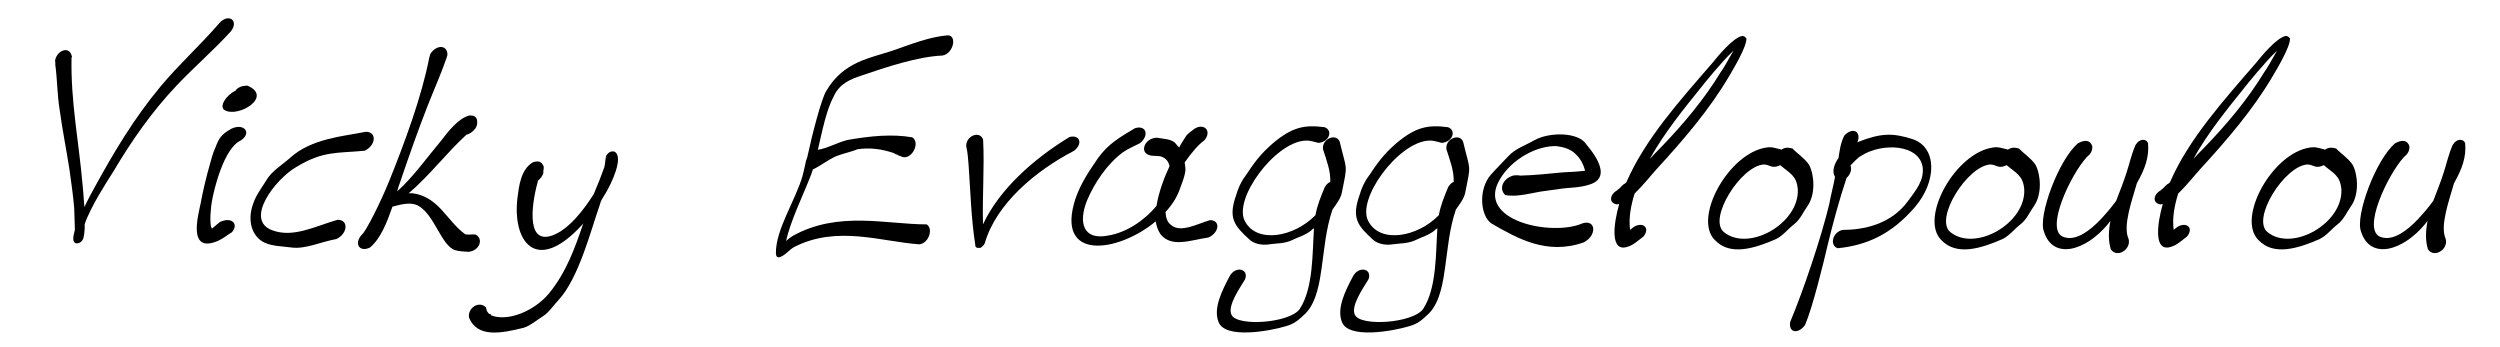
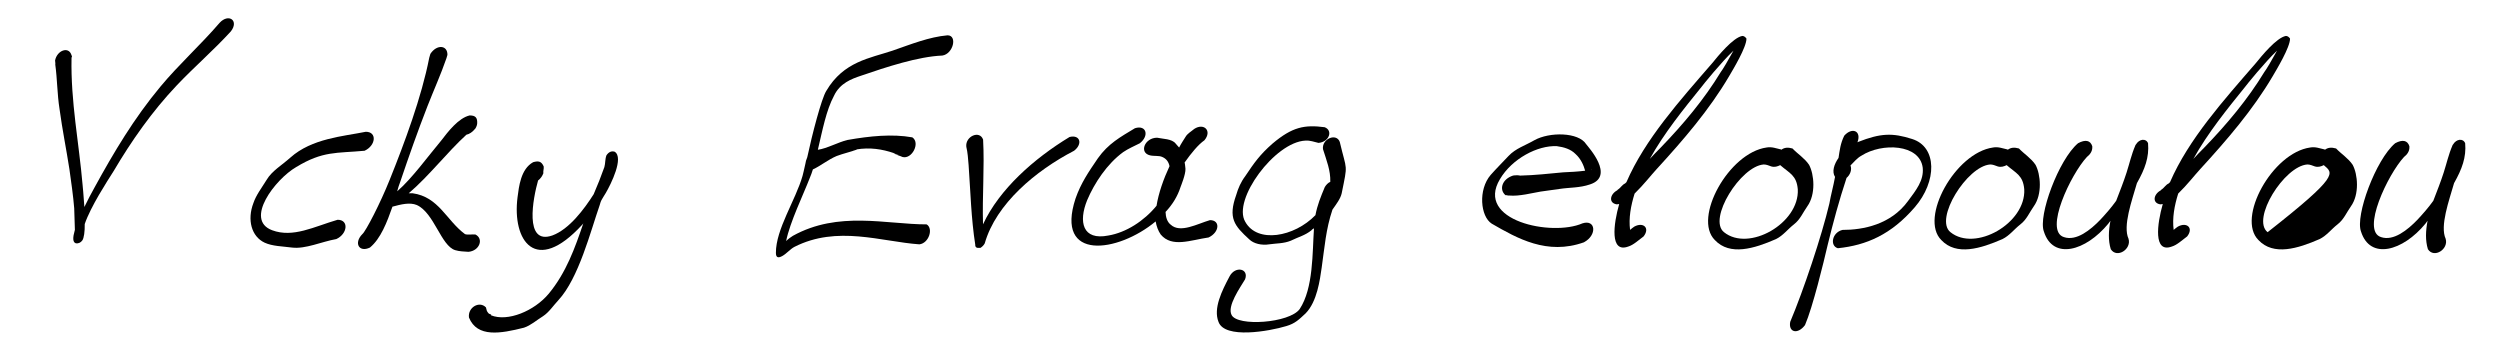
<svg xmlns="http://www.w3.org/2000/svg" version="1.1" id="Layer_1" x="0px" y="0px" viewBox="0 0 125.188 17.39" style="enable-background:new 0 0 125.188 17.39;" xml:space="preserve">
  <g>
    <path d="M4.135,9.252c0.002,0.049,0.057,0.541,0.09,1.114   c0.164-0.344,0.339-0.672,0.511-0.982C5.697,7.63,6.709,5.927,8.033,4.338   c0.926-1.114,2.005-2.08,2.963-3.194c0.453-0.491,0.984-0.115,0.566,0.425   c-0.883,0.966-1.839,1.786-2.708,2.703C7.611,5.583,6.582,7.057,5.692,8.564   c-0.33,0.524-1.146,1.769-1.449,2.654c0.007,0.376-0.038,0.704-0.12,0.819   c-0.082,0.115-0.194,0.163-0.321,0.147c-0.166-0.049-0.165-0.279-0.057-0.656   l0.005-0.016l-0.034-1.081C3.67,9.842,3.557,9.039,3.475,8.466   C3.32,7.467,3.122,6.501,2.98,5.452C2.864,4.715,2.868,3.961,2.767,3.224   l0.005-0.017c0.005-0.016-0.007-0.033-0.002-0.049   C2.768,3.11,2.761,3.077,2.758,3.028c0.096-0.507,0.681-0.72,0.817-0.278H3.591   C3.582,2.782,3.577,2.798,3.593,2.798L3.606,2.815L3.582,2.897   C3.538,5.108,3.954,7.139,4.135,9.252z" />
-     <path d="M11.777,4.551c0.133-0.181,0.337-0.262,0.615-0.262   c1.298,0.557-0.465,1.621-1.138,1.228C10.957,5.354,11.302,4.78,11.777,4.551z    M12.046,7.041c-0.83,0.377-1.343,2.457-1.441,3.079   c-0.024,0.082-0.153,1.163,0.013,1.326c0.147-0.114,0.241-0.213,0.389-0.327   c0.571-0.278,0.975,0.082,0.608,0.508c-0.24,0.147-0.433,0.311-0.679,0.425   c-1.572,0.688-1.004-1.294-0.889-1.867c0.118-0.639,0.286-1.343,0.47-1.982   c0.075-0.262,0.134-0.524,0.264-0.803c0.19-0.491,0.285-0.655,0.796-0.95   C12.205,6.14,12.649,6.648,12.046,7.041z" />
    <path d="M18.257,7.549c-1.413,0.131-2.081,0-3.429,0.819   c-1.042,0.605-2.606,2.637-1.201,3.161c1.05,0.393,2.099-0.18,3.279-0.524   c0.573,0,0.502,0.704-0.064,0.966c-0.742,0.131-1.538,0.508-2.219,0.426   c-0.489-0.065-0.98-0.065-1.371-0.245c-0.664-0.311-0.883-1.147-0.563-1.982   c0.13-0.393,0.418-0.77,0.662-1.163c0.258-0.443,0.769-0.738,1.188-1.114   c1.08-0.966,2.647-1.064,3.779-1.294C18.889,6.599,18.824,7.287,18.257,7.549z" />
    <path d="M23.355,6.746c-0.953,0.868-1.869,2.064-2.888,2.932h0.196   c1.309,0.18,1.691,1.359,2.623,2.047c0.166,0.049,0.344,0,0.519,0.017   c0.431,0.213,0.208,0.819-0.346,0.868c-0.242-0.017-0.438-0.017-0.664-0.083   c-0.709-0.213-1.053-1.867-1.923-2.26c-0.351-0.147-0.794-0.033-1.22,0.082   c-0.275,0.786-0.591,1.605-1.127,2.047c-0.55,0.263-0.818-0.229-0.381-0.672   c0.168-0.131,0.905-1.556,1.369-2.719c0.744-1.851,1.598-4.144,1.981-6.11   l0.033-0.115l0.024-0.082c0.321-0.491,0.864-0.442,0.854,0.049l-0.009,0.033   L22.385,2.815l-0.028,0.098c-0.289,0.836-0.64,1.606-0.953,2.408   c-0.492,1.261-0.935,2.523-1.362,3.784c-0.06,0.147-0.102,0.295-0.153,0.475   c0.741-0.639,1.555-1.768,2.203-2.539c0.339-0.442,0.864-1.13,1.426-1.261   c0.311,0,0.388,0.131,0.378,0.393c-0.006,0.082-0.03,0.164-0.091,0.262   C23.655,6.615,23.512,6.713,23.355,6.746z" />
    <path d="M26.944,9.039c-0.244,0.852-0.723,3.26,0.717,2.751   c0.843-0.311,1.588-1.31,2.067-2.064c0.192-0.442,0.368-0.884,0.536-1.359   c0.056-0.197,0.027-0.377,0.104-0.59c0.112-0.163,0.246-0.229,0.412-0.18   c0.473,0.295-0.186,1.622-0.444,2.064c-0.082,0.115-0.131,0.229-0.218,0.36   c-0.03,0.049-0.054,0.131-0.087,0.246c-0.458,1.31-1.052,3.668-2.071,4.766   c-0.261,0.279-0.47,0.607-0.772,0.803c-0.318,0.196-0.606,0.459-0.95,0.573   c-1.166,0.295-2.341,0.508-2.754-0.508c-0.068-0.507,0.523-0.851,0.85-0.507   c0.039,0.147,0.03,0.18,0.129,0.295c0.036,0.048,0.182,0.048,0.119,0.097   c0.835,0.344,2.175-0.212,2.898-1.08c0.879-1.066,1.312-2.293,1.73-3.522   c-0.03,0.049-0.052,0.066-0.052,0.066c-2.337,2.555-3.522,0.802-3.241-1.376   c0.069-0.524,0.158-1.408,0.781-1.752c0.285-0.082,0.419-0.033,0.528,0.213   c0.017,0.114-0.034,0.229-0.017,0.343C27.151,8.826,27.069,8.941,26.944,9.039z" />
    <path d="M47.188,2.782c-1.21,0.049-2.801,0.573-4.091,1.016   c-0.436,0.147-1.037,0.36-1.335,0.999c-0.388,0.721-0.576,1.72-0.808,2.703   c0.462-0.065,1.008-0.377,1.484-0.491c1.121-0.197,2.235-0.311,3.248-0.131   c0.412,0.279-0.025,1.114-0.494,0.983c-0.129-0.065-0.289-0.082-0.436-0.196   c-0.582-0.197-1.193-0.295-1.881-0.181h0.049   c-0.35,0.131-0.679,0.197-1.028,0.328c-0.429,0.18-0.797,0.491-1.191,0.672   c-0.042,0.147-0.102,0.295-0.155,0.425c-0.321,0.836-0.994,2.211-1.185,3.162   c0.116-0.115,0.236-0.197,0.338-0.262c2.278-1.262,4.668-0.573,6.7-0.573   c0.348,0.213,0.104,0.95-0.368,0.999c-1.896-0.131-4.113-0.966-6.262,0.131   c-0.213,0.115-0.393,0.343-0.607,0.458c-0.213,0.115-0.313,0.065-0.313-0.163   c-0.006-1.18,0.986-2.638,1.333-3.85c0.033-0.115,0.083-0.344,0.142-0.606   c0.011-0.098,0.044-0.213,0.094-0.327c0.241-1.13,0.713-2.948,0.953-3.325   c0.864-1.474,2.189-1.638,3.313-2.015c0.945-0.327,1.835-0.688,2.759-0.77   C47.954,1.767,47.736,2.7,47.188,2.782z M42.788,7.5   c-0.037,0.016-0.07,0.016-0.086,0.016C42.735,7.516,42.767,7.516,42.788,7.5z    M42.859,7.483c-0.017,0-0.022,0.017-0.071,0.017   C42.837,7.5,42.842,7.483,42.859,7.483z M44.756,7.664l0.011,0.016   C44.751,7.68,44.751,7.68,44.756,7.664z M44.978,7.745L44.828,7.696   C44.897,7.745,45.023,7.762,44.978,7.745z" />
    <path d="M49.229,6.991c0.076,1.392-0.048,2.85-0.004,4.242   c0.813-1.752,2.548-3.292,4.333-4.373c0.528-0.131,0.671,0.344,0.228,0.688   c-1.924,0.999-3.906,2.653-4.474,4.635c-0.04,0.082-0.112,0.163-0.214,0.229   h-0.049c-0.151,0.016-0.219-0.033-0.214-0.164   c-0.203-1.294-0.238-2.653-0.332-3.98c-0.026-0.311-0.046-0.639-0.115-0.917   C48.326,6.828,49.057,6.501,49.229,6.991z" />
    <path d="M60.311,7.025c-0.306,0.213-0.658,0.639-0.992,1.114   c0.026,0.082,0.026,0.197,0.043,0.311c0.017,0.279-0.238,0.885-0.247,0.918   c-0.148,0.459-0.397,0.868-0.75,1.245c0.008,0.262,0.084,0.507,0.26,0.639   c0.479,0.442,1.341-0.049,1.965-0.229c0.524,0,0.482,0.606-0.068,0.868   c-0.906,0.131-1.837,0.524-2.398-0.147c-0.128-0.181-0.211-0.409-0.255-0.656   c-1.893,1.573-5.05,2.015-4.012-1.146c0.27-0.77,0.638-1.31,1.119-2.015   c0.522-0.737,1.124-1.064,1.856-1.506c0.576-0.18,0.728,0.377,0.243,0.754   c-0.288,0.147-0.566,0.262-0.831,0.442c-0.808,0.589-1.445,1.556-1.804,2.407   c-0.441,1.082-0.238,2.031,1.065,1.769c0.877-0.147,1.779-0.721,2.409-1.49   c0.102-0.639,0.352-1.343,0.65-1.982c-0.049-0.229-0.169-0.377-0.359-0.459   c-0.173-0.082-0.416-0.033-0.615-0.082c-0.568-0.131-0.271-0.884,0.352-0.884   c0.292,0.065,0.739,0.049,0.93,0.295c0.058,0.082,0.126,0.131,0.173,0.197   c0.11-0.213,0.223-0.377,0.314-0.524c0.101-0.18,0.271-0.262,0.444-0.409   C60.286,6.14,60.709,6.549,60.311,7.025z" />
    <path d="M66.615,9.105c0.016-0.573-0.187-1.065-0.367-1.638   c-0.062-0.524,0.678-0.819,0.841-0.361c0.355,1.507,0.408,1.032,0.097,2.572   c-0.062,0.278-0.268,0.54-0.463,0.819c-0.331,0.983-0.393,1.884-0.541,2.915   c-0.088,0.591-0.222,1.687-0.801,2.278c-0.335,0.311-0.521,0.507-0.969,0.639   c-0.862,0.261-3.087,0.655-3.396-0.213c-0.266-0.672,0.163-1.54,0.555-2.277   c0.286-0.54,0.98-0.393,0.777,0.147c-0.254,0.427-0.909,1.343-0.676,1.786   c0.29,0.589,2.897,0.409,3.409-0.295c0.694-1.048,0.633-2.834,0.717-4.046   c-0.063,0.049-0.096,0.049-0.125,0.098c-0.322,0.262-0.636,0.328-1.036,0.524   c-0.353,0.147-0.742,0.131-1.067,0.18c-0.395,0.066-0.794-0.033-1.011-0.245   c-0.752-0.688-1.07-1.065-0.655-2.227c0.094-0.328,0.237-0.656,0.448-0.934   c0.46-0.688,0.737-1.081,1.371-1.638c0.993-0.836,1.599-0.95,2.61-0.819   c0.428,0.164,0.23,0.737-0.308,0.786c-0.231-0.049-0.404-0.131-0.655-0.115   c-1.526,0.065-3.667,2.965-3.015,4.062c0.602,1.097,2.448,0.77,3.516-0.328   c0.096-0.507,0.258-0.901,0.469-1.408C66.409,9.252,66.503,9.154,66.615,9.105z" />
-     <path d="M72.794,9.105c0.016-0.573-0.187-1.065-0.367-1.638   c-0.062-0.524,0.678-0.819,0.841-0.361c0.355,1.507,0.408,1.032,0.097,2.572   c-0.062,0.278-0.27,0.54-0.463,0.819c-0.331,0.983-0.393,1.884-0.541,2.915   c-0.088,0.591-0.222,1.687-0.801,2.278c-0.335,0.311-0.521,0.507-0.969,0.639   c-0.862,0.261-3.087,0.655-3.396-0.213c-0.266-0.672,0.163-1.54,0.555-2.277   c0.286-0.54,0.98-0.393,0.777,0.147c-0.254,0.427-0.909,1.343-0.676,1.786   c0.29,0.589,2.897,0.409,3.409-0.295c0.694-1.048,0.633-2.834,0.717-4.046   c-0.063,0.049-0.096,0.049-0.125,0.098c-0.322,0.262-0.636,0.328-1.036,0.524   c-0.353,0.147-0.742,0.131-1.067,0.18c-0.396,0.066-0.794-0.033-1.011-0.245   c-0.752-0.688-1.07-1.065-0.655-2.227c0.094-0.328,0.237-0.656,0.448-0.934   c0.46-0.688,0.737-1.081,1.371-1.638c0.993-0.836,1.599-0.95,2.61-0.819   c0.428,0.164,0.23,0.737-0.308,0.786c-0.231-0.049-0.404-0.131-0.655-0.115   c-1.526,0.065-3.667,2.965-3.015,4.062c0.602,1.097,2.448,0.77,3.516-0.328   c0.096-0.507,0.258-0.901,0.469-1.408C72.588,9.252,72.681,9.154,72.794,9.105z" />
    <path d="M76.128,8.793c0.71-0.016,1.454-0.098,2.143-0.163   c0.382-0.017,0.715-0.033,1.105-0.082c-0.072-0.262-0.207-0.589-0.481-0.836   c-0.242-0.245-0.574-0.344-0.936-0.393c-0.953-0.049-2.243,0.622-2.85,1.654   c-1.251,2.081,2.597,2.883,4.133,2.211c0.666-0.213,0.747,0.59,0.072,0.95   c-1.843,0.656-3.335-0.197-4.614-0.934c-0.569-0.36-0.69-1.704-0.054-2.441   c0.29-0.327,0.588-0.622,0.895-0.95c0.353-0.377,0.837-0.524,1.29-0.786   c0.761-0.426,2.214-0.409,2.596,0.196c0.106,0.147,1.456,1.605,0.193,2.015   c-0.528,0.18-1.009,0.147-1.541,0.229c-0.325,0.049-0.613,0.082-0.938,0.131   c-0.396,0.065-1.069,0.245-1.563,0.197h-0.065   c-0.029-0.017-0.078-0.017-0.126-0.017c-0.33-0.279-0.179-0.803,0.379-0.983   c0.07-0.016,0.299-0.016,0.234-0.016C76.052,8.777,76.08,8.793,76.128,8.793z    M79.702,8.499h-0.016l-0.005,0.017C79.697,8.515,79.697,8.515,79.702,8.499z" />
    <path d="M80.982,9.531l0.027-0.033c0.138-0.081,0.217-0.245,0.368-0.311   c0.021-0.017,0.046-0.049,0.067-0.065c0.927-2.146,2.681-4.095,4.298-5.962   c0.279-0.344,1.037-1.278,1.504-1.36c0.081,0,0.15,0.049,0.208,0.131   c0.009,0.425-0.675,1.556-0.867,1.883c-0.992,1.687-2.292,3.194-3.628,4.652   c-0.26,0.279-0.651,0.786-1.106,1.228c-0.19,0.606-0.303,1.228-0.227,1.818   c0.084-0.066,0.132-0.115,0.211-0.164c0.448-0.245,0.8,0.065,0.466,0.491   c-0.249,0.18-0.5,0.426-0.768,0.507c-0.935,0.344-0.74-1.13-0.454-2.129   c-0.049,0-0.071,0.017-0.119,0.017C80.538,10.17,80.615,9.727,80.982,9.531z    M82.614,7.958c0.167-0.181,0.353-0.377,0.536-0.557   c1.141-1.179,2.186-2.424,3.022-3.8c0.073-0.082,0.392-0.622,0.633-1.065   c-0.607,0.573-1.546,1.736-1.603,1.818C84.315,5.452,83.329,6.664,82.614,7.958z" />
    <path d="M89.2,7.5c0.148-0.115,0.332-0.131,0.559-0.065   c0.264,0.278,0.613,0.491,0.831,0.819c0.256,0.475,0.347,1.474-0.09,2.08   c-0.22,0.311-0.351,0.656-0.668,0.901c-0.316,0.246-0.536,0.557-0.898,0.737   c-1.087,0.475-2.309,0.852-3.062,0.049c-1.11-1.098,0.698-4.373,2.591-4.635   c0.26-0.049,0.494,0.049,0.725,0.098L89.2,7.5z M89.144,8.269   c-0.134,0.066-0.278,0.115-0.444,0.066c-0.134-0.049-0.25-0.099-0.381-0.099   c-1.154,0.082-2.816,2.735-1.989,3.391c1.237,0.999,3.78-0.443,3.695-2.146   C89.965,8.777,89.616,8.679,89.144,8.269z" />
    <path d="M93.013,7.123c0,0,0.016,0,0.037-0.017c1.127-0.442,1.721-0.458,2.696-0.147   c1.264,0.393,1.257,2.129,0.132,3.424c-1.175,1.36-2.412,1.9-3.847,2.047   c-0.409-0.115-0.299-0.786,0.231-0.917c1.031,0,2.417-0.262,3.279-1.442   c0.4-0.54,0.803-1.032,0.74-1.67c-0.148-1.196-2.046-1.261-3.068-0.606   c-0.214,0.115-0.368,0.311-0.55,0.491c0.086,0.213-0.021,0.475-0.196,0.622   c-0.373,1.13-0.671,2.228-0.946,3.358c-0.201,0.868-0.745,3.111-1.135,4.013   c-0.37,0.491-0.841,0.36-0.74-0.164c0.664-1.572,1.575-4.292,1.958-5.913   c0.077-0.442,0.204-0.885,0.286-1.343c-0.17-0.262-0.046-0.639,0.174-0.95   c0.06-0.377,0.092-0.721,0.287-1.114C92.742,6.353,93.227,6.549,93.013,7.123z" />
    <path d="M100.54,7.5c0.148-0.115,0.332-0.131,0.559-0.065   c0.264,0.278,0.613,0.491,0.831,0.819c0.256,0.475,0.347,1.474-0.09,2.08   c-0.22,0.311-0.351,0.656-0.668,0.901c-0.316,0.246-0.536,0.557-0.898,0.737   c-1.087,0.475-2.309,0.852-3.062,0.049c-1.11-1.098,0.698-4.373,2.591-4.635   c0.26-0.049,0.494,0.049,0.725,0.098L100.54,7.5z M100.484,8.269   c-0.134,0.066-0.278,0.115-0.444,0.066c-0.134-0.049-0.25-0.099-0.381-0.099   c-1.154,0.082-2.816,2.735-1.989,3.391c1.237,0.999,3.78-0.443,3.695-2.146   C101.305,8.777,100.956,8.679,100.484,8.269z" />
    <path d="M104.502,7.86c-0.806,0.868-2.159,3.702-1.151,4.013   c0.627,0.213,1.332-0.36,1.821-0.868c0.26-0.278,0.55-0.606,0.796-0.95   c0.195-0.508,0.371-0.95,0.519-1.409c0.143-0.442,0.247-0.917,0.439-1.359   l0.005-0.017c0,0,0.005-0.017,0.025-0.033c0.163-0.279,0.503-0.327,0.608-0.065   c0.061,0.704-0.158,1.294-0.557,1.998c-0.254,0.885-0.713,2.146-0.421,2.785   c0.16,0.524-0.581,1-0.888,0.524c-0.135-0.442-0.113-0.918-0.017-1.425   c-0.025,0.033-0.057,0.082-0.108,0.147c-1.132,1.376-2.771,1.834-3.225,0.393   c-0.299-0.786,0.738-3.603,1.711-4.422c0.367-0.197,0.616-0.147,0.711,0.147   c-0.005,0.016,0.007,0.033,0.002,0.049C104.778,7.582,104.65,7.745,104.502,7.86   z" />
    <path d="M108.202,9.531l0.027-0.033c0.138-0.081,0.217-0.245,0.368-0.311   c0.021-0.017,0.046-0.049,0.067-0.065c0.927-2.146,2.681-4.095,4.298-5.962   c0.279-0.344,1.037-1.278,1.504-1.36c0.081,0,0.15,0.049,0.208,0.131   c0.009,0.425-0.675,1.556-0.867,1.883c-0.992,1.687-2.292,3.194-3.628,4.652   c-0.26,0.279-0.651,0.786-1.106,1.228c-0.19,0.606-0.303,1.228-0.227,1.818   c0.084-0.066,0.132-0.115,0.211-0.164c0.448-0.245,0.8,0.065,0.465,0.491   c-0.248,0.18-0.498,0.426-0.767,0.507c-0.935,0.344-0.74-1.13-0.454-2.129   c-0.049,0-0.071,0.017-0.119,0.017C107.757,10.17,107.835,9.727,108.202,9.531z    M109.833,7.958c0.167-0.181,0.353-0.377,0.536-0.557   c1.141-1.179,2.186-2.424,3.022-3.8c0.073-0.082,0.392-0.622,0.633-1.065   c-0.607,0.573-1.546,1.736-1.603,1.818C111.534,5.452,110.548,6.664,109.833,7.958z   " />
-     <path d="M116.421,7.5c0.148-0.115,0.332-0.131,0.559-0.065   c0.264,0.278,0.613,0.491,0.831,0.819c0.256,0.475,0.347,1.474-0.09,2.08   c-0.22,0.311-0.351,0.656-0.668,0.901c-0.316,0.246-0.536,0.557-0.898,0.737   c-1.087,0.475-2.309,0.852-3.062,0.049c-1.11-1.098,0.698-4.373,2.591-4.635   c0.26-0.049,0.494,0.049,0.725,0.098L116.421,7.5z M116.364,8.269   c-0.134,0.066-0.278,0.115-0.444,0.066c-0.134-0.049-0.25-0.099-0.381-0.099   c-1.154,0.082-2.816,2.735-1.989,3.391c1.237,0.999,3.78-0.443,3.695-2.146   C117.185,8.777,116.836,8.679,116.364,8.269z" />
+     <path d="M116.421,7.5c0.148-0.115,0.332-0.131,0.559-0.065   c0.264,0.278,0.613,0.491,0.831,0.819c0.256,0.475,0.347,1.474-0.09,2.08   c-0.22,0.311-0.351,0.656-0.668,0.901c-0.316,0.246-0.536,0.557-0.898,0.737   c-1.087,0.475-2.309,0.852-3.062,0.049c-1.11-1.098,0.698-4.373,2.591-4.635   c0.26-0.049,0.494,0.049,0.725,0.098L116.421,7.5z M116.364,8.269   c-0.134,0.066-0.278,0.115-0.444,0.066c-0.134-0.049-0.25-0.099-0.381-0.099   c-1.154,0.082-2.816,2.735-1.989,3.391C117.185,8.777,116.836,8.679,116.364,8.269z" />
    <path d="M120.382,7.86c-0.806,0.868-2.159,3.702-1.151,4.013   c0.627,0.213,1.332-0.36,1.821-0.868c0.26-0.278,0.55-0.606,0.796-0.95   c0.195-0.508,0.371-0.95,0.519-1.409c0.143-0.442,0.247-0.917,0.439-1.359   l0.005-0.017c0,0,0.005-0.017,0.025-0.033c0.161-0.279,0.503-0.327,0.608-0.065   c0.061,0.704-0.158,1.294-0.556,1.998c-0.254,0.885-0.714,2.146-0.422,2.785   c0.16,0.524-0.581,1-0.888,0.524c-0.135-0.442-0.113-0.918-0.017-1.425   c-0.025,0.033-0.057,0.082-0.108,0.147c-1.132,1.376-2.771,1.834-3.225,0.393   c-0.299-0.786,0.738-3.603,1.711-4.422c0.367-0.197,0.616-0.147,0.711,0.147   c-0.005,0.016,0.007,0.033,0.002,0.049C120.658,7.582,120.53,7.745,120.382,7.86z   " />
  </g>
</svg>